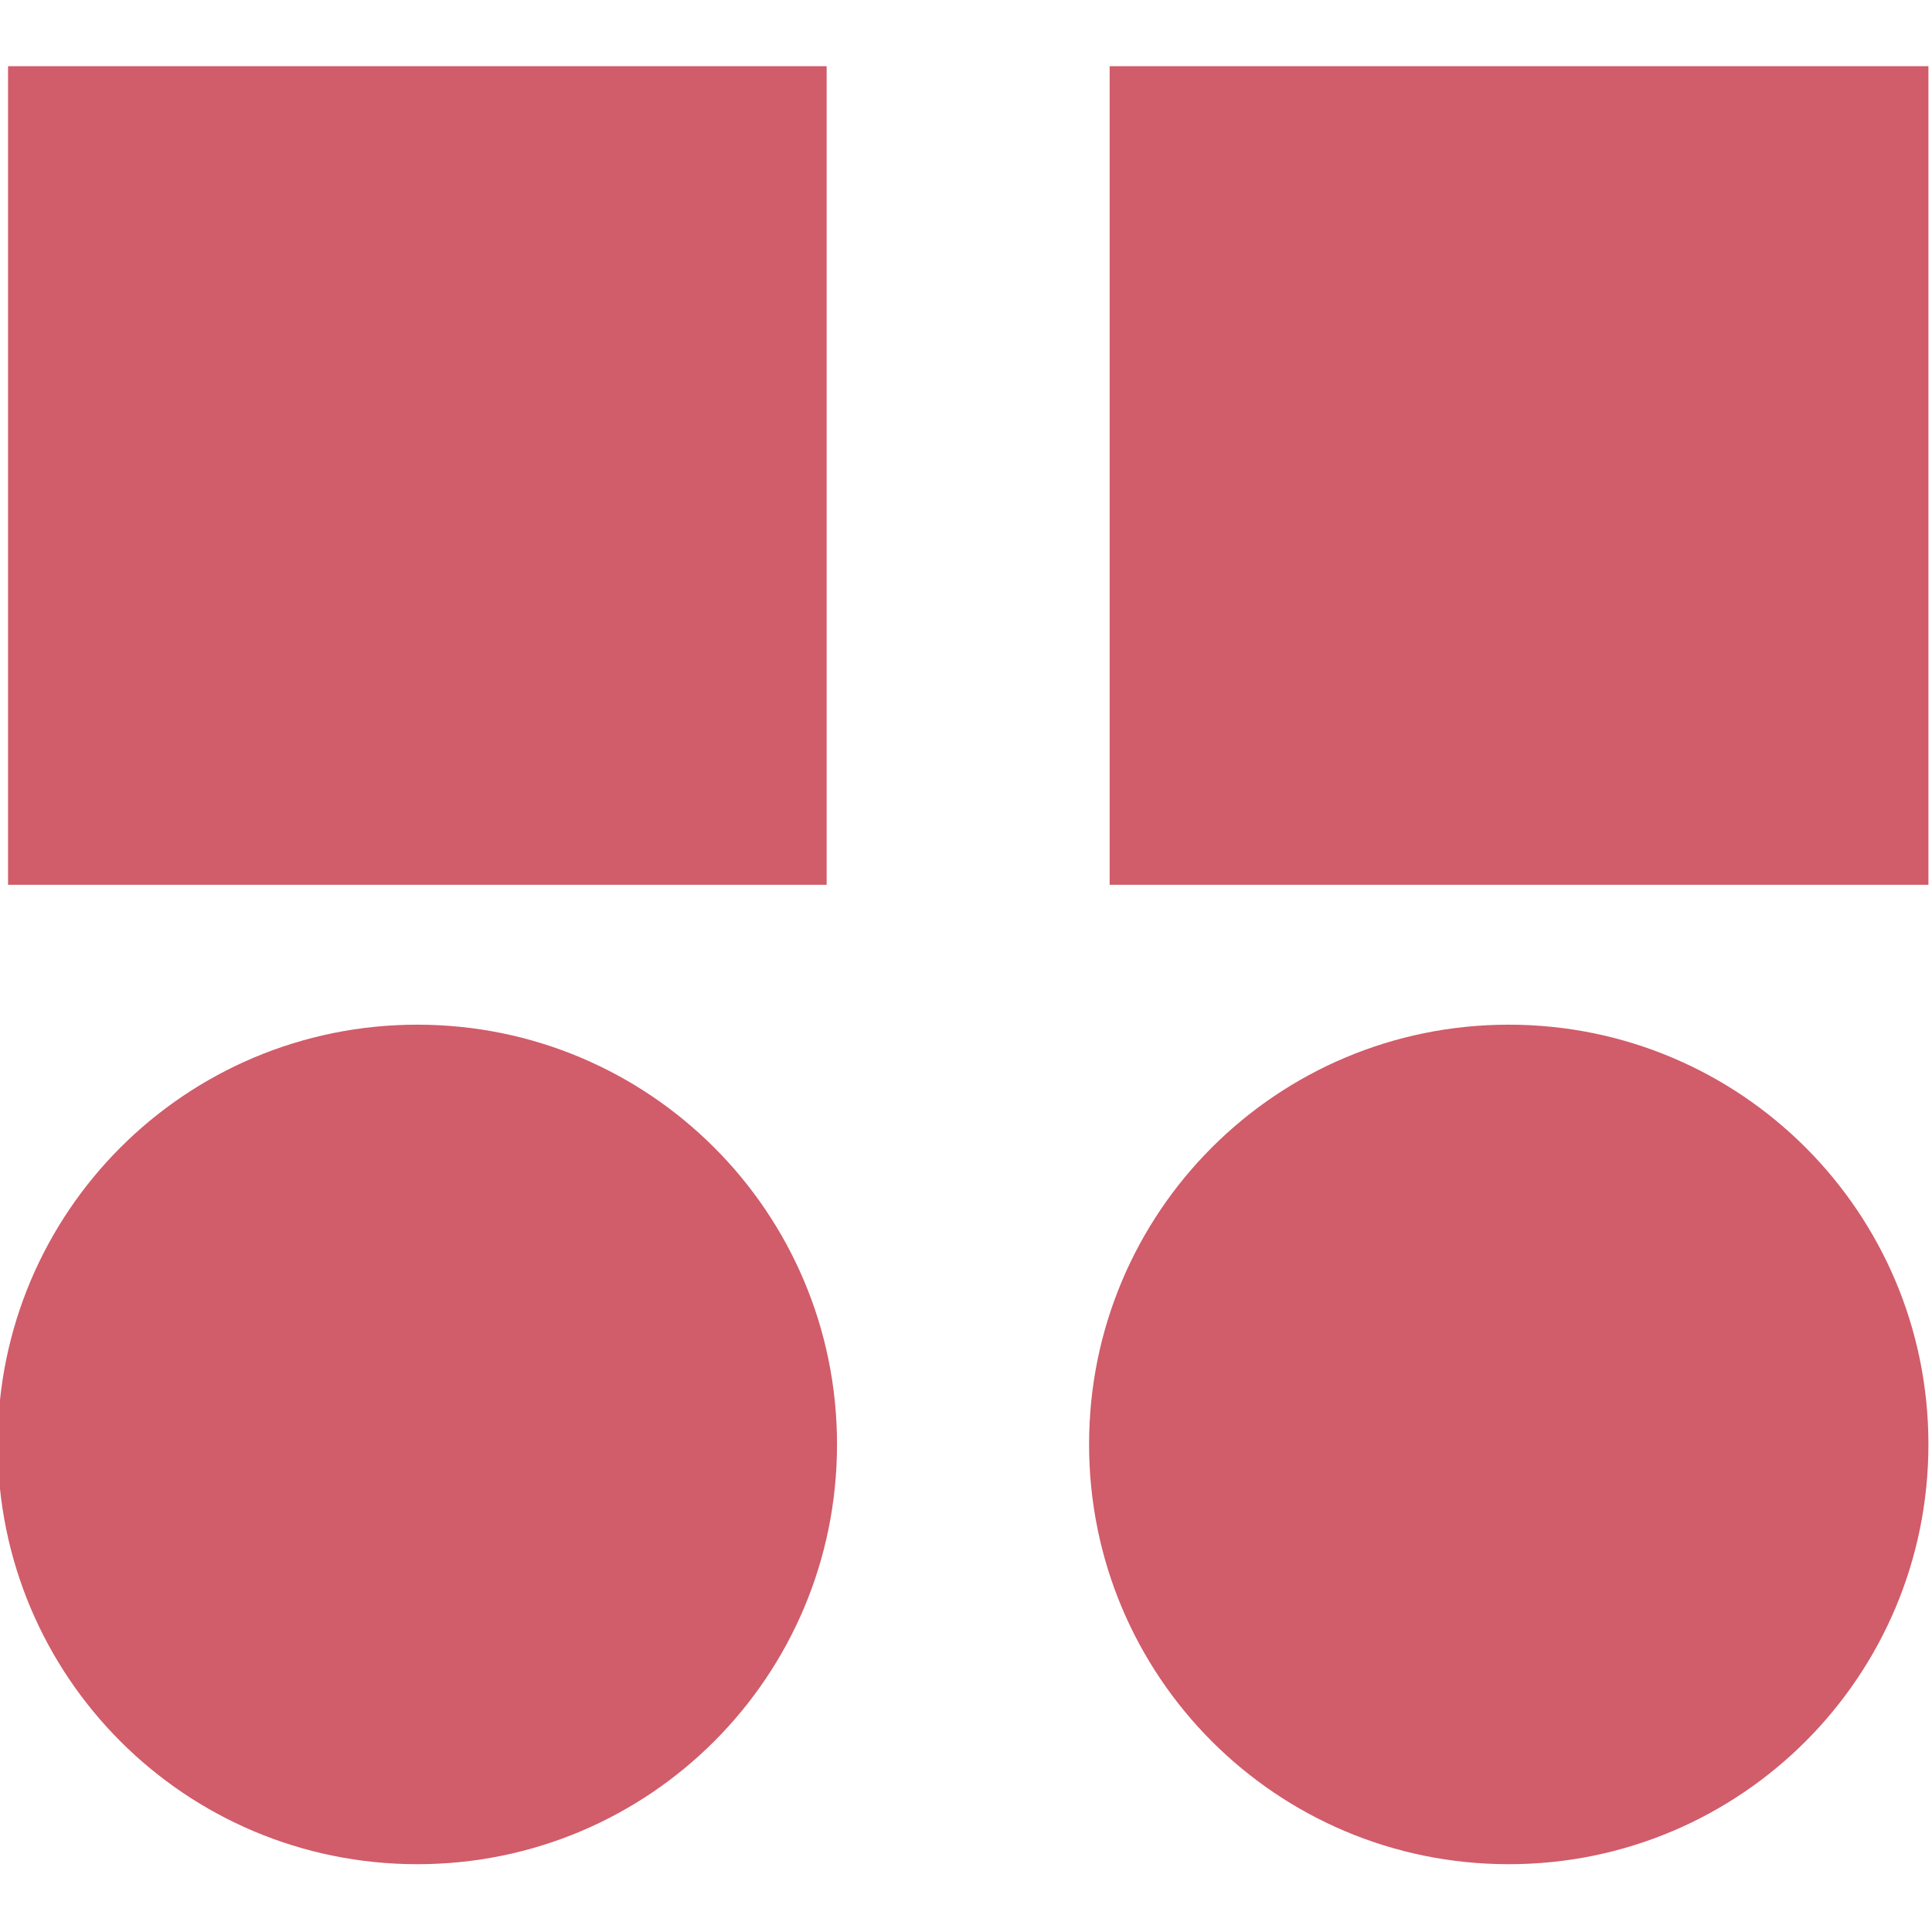
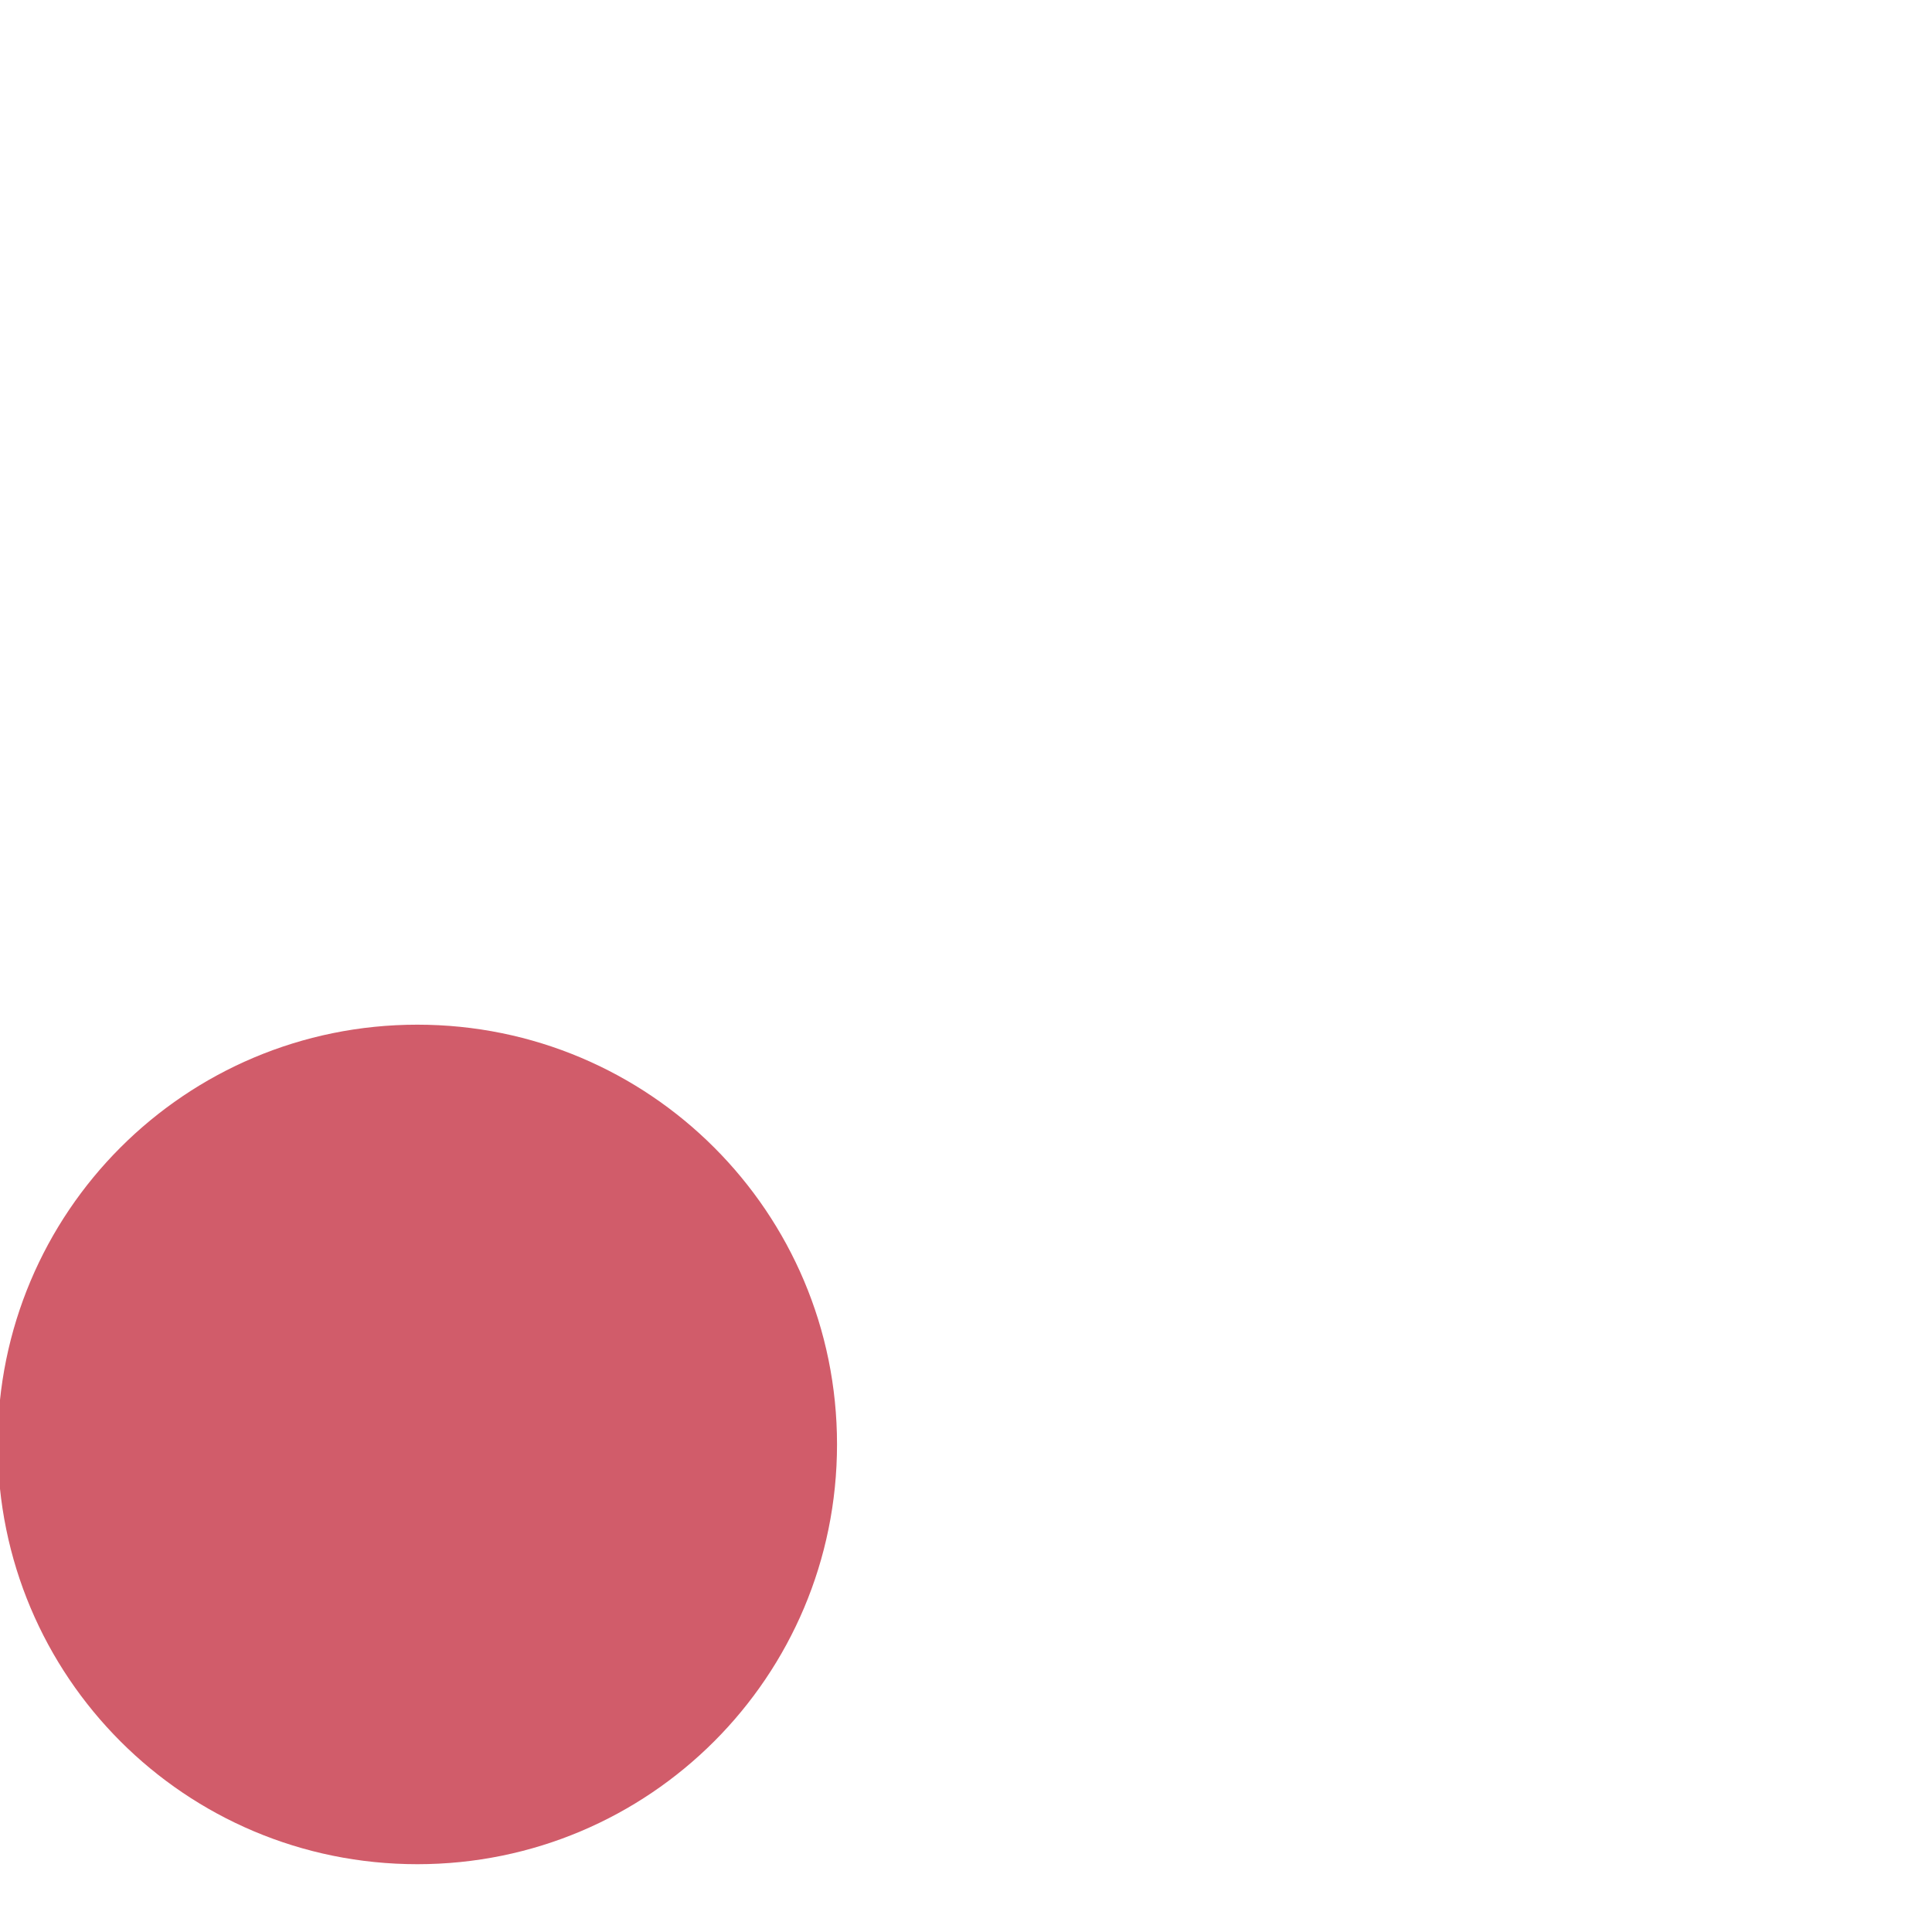
<svg xmlns="http://www.w3.org/2000/svg" version="1.2" viewBox="0 0 1080 1080" width="1080" height="1080">
  <style>
		.s0 { fill: #d15c6a }
	</style>
  <g id="0024aab7-a387-466d-8e47-2e962cd0fc43">
-     <path class="s0" d="m843.4 1042.1c-129.8 0-234.6-104.9-234.6-234.7 0-129.7 104.8-234.6 234.6-234.6 129.7 0 234.6 104.9 234.6 234.6 0 129.8-104.9 234.7-234.6 234.7z" />
    <path class="s0" d="m233.3 1042.1c-129.8 0-234.6-104.9-234.6-234.7 0-129.7 104.8-234.6 234.6-234.6 129.7 0 234.6 104.9 234.6 234.6 0 129.8-104.9 234.7-234.6 234.7z" />
-     <path class="s0" d="m462.1 37v457.6h-457.6v-457.6zm615.9 0v457.6h-457.7v-457.6z" />
  </g>
</svg>